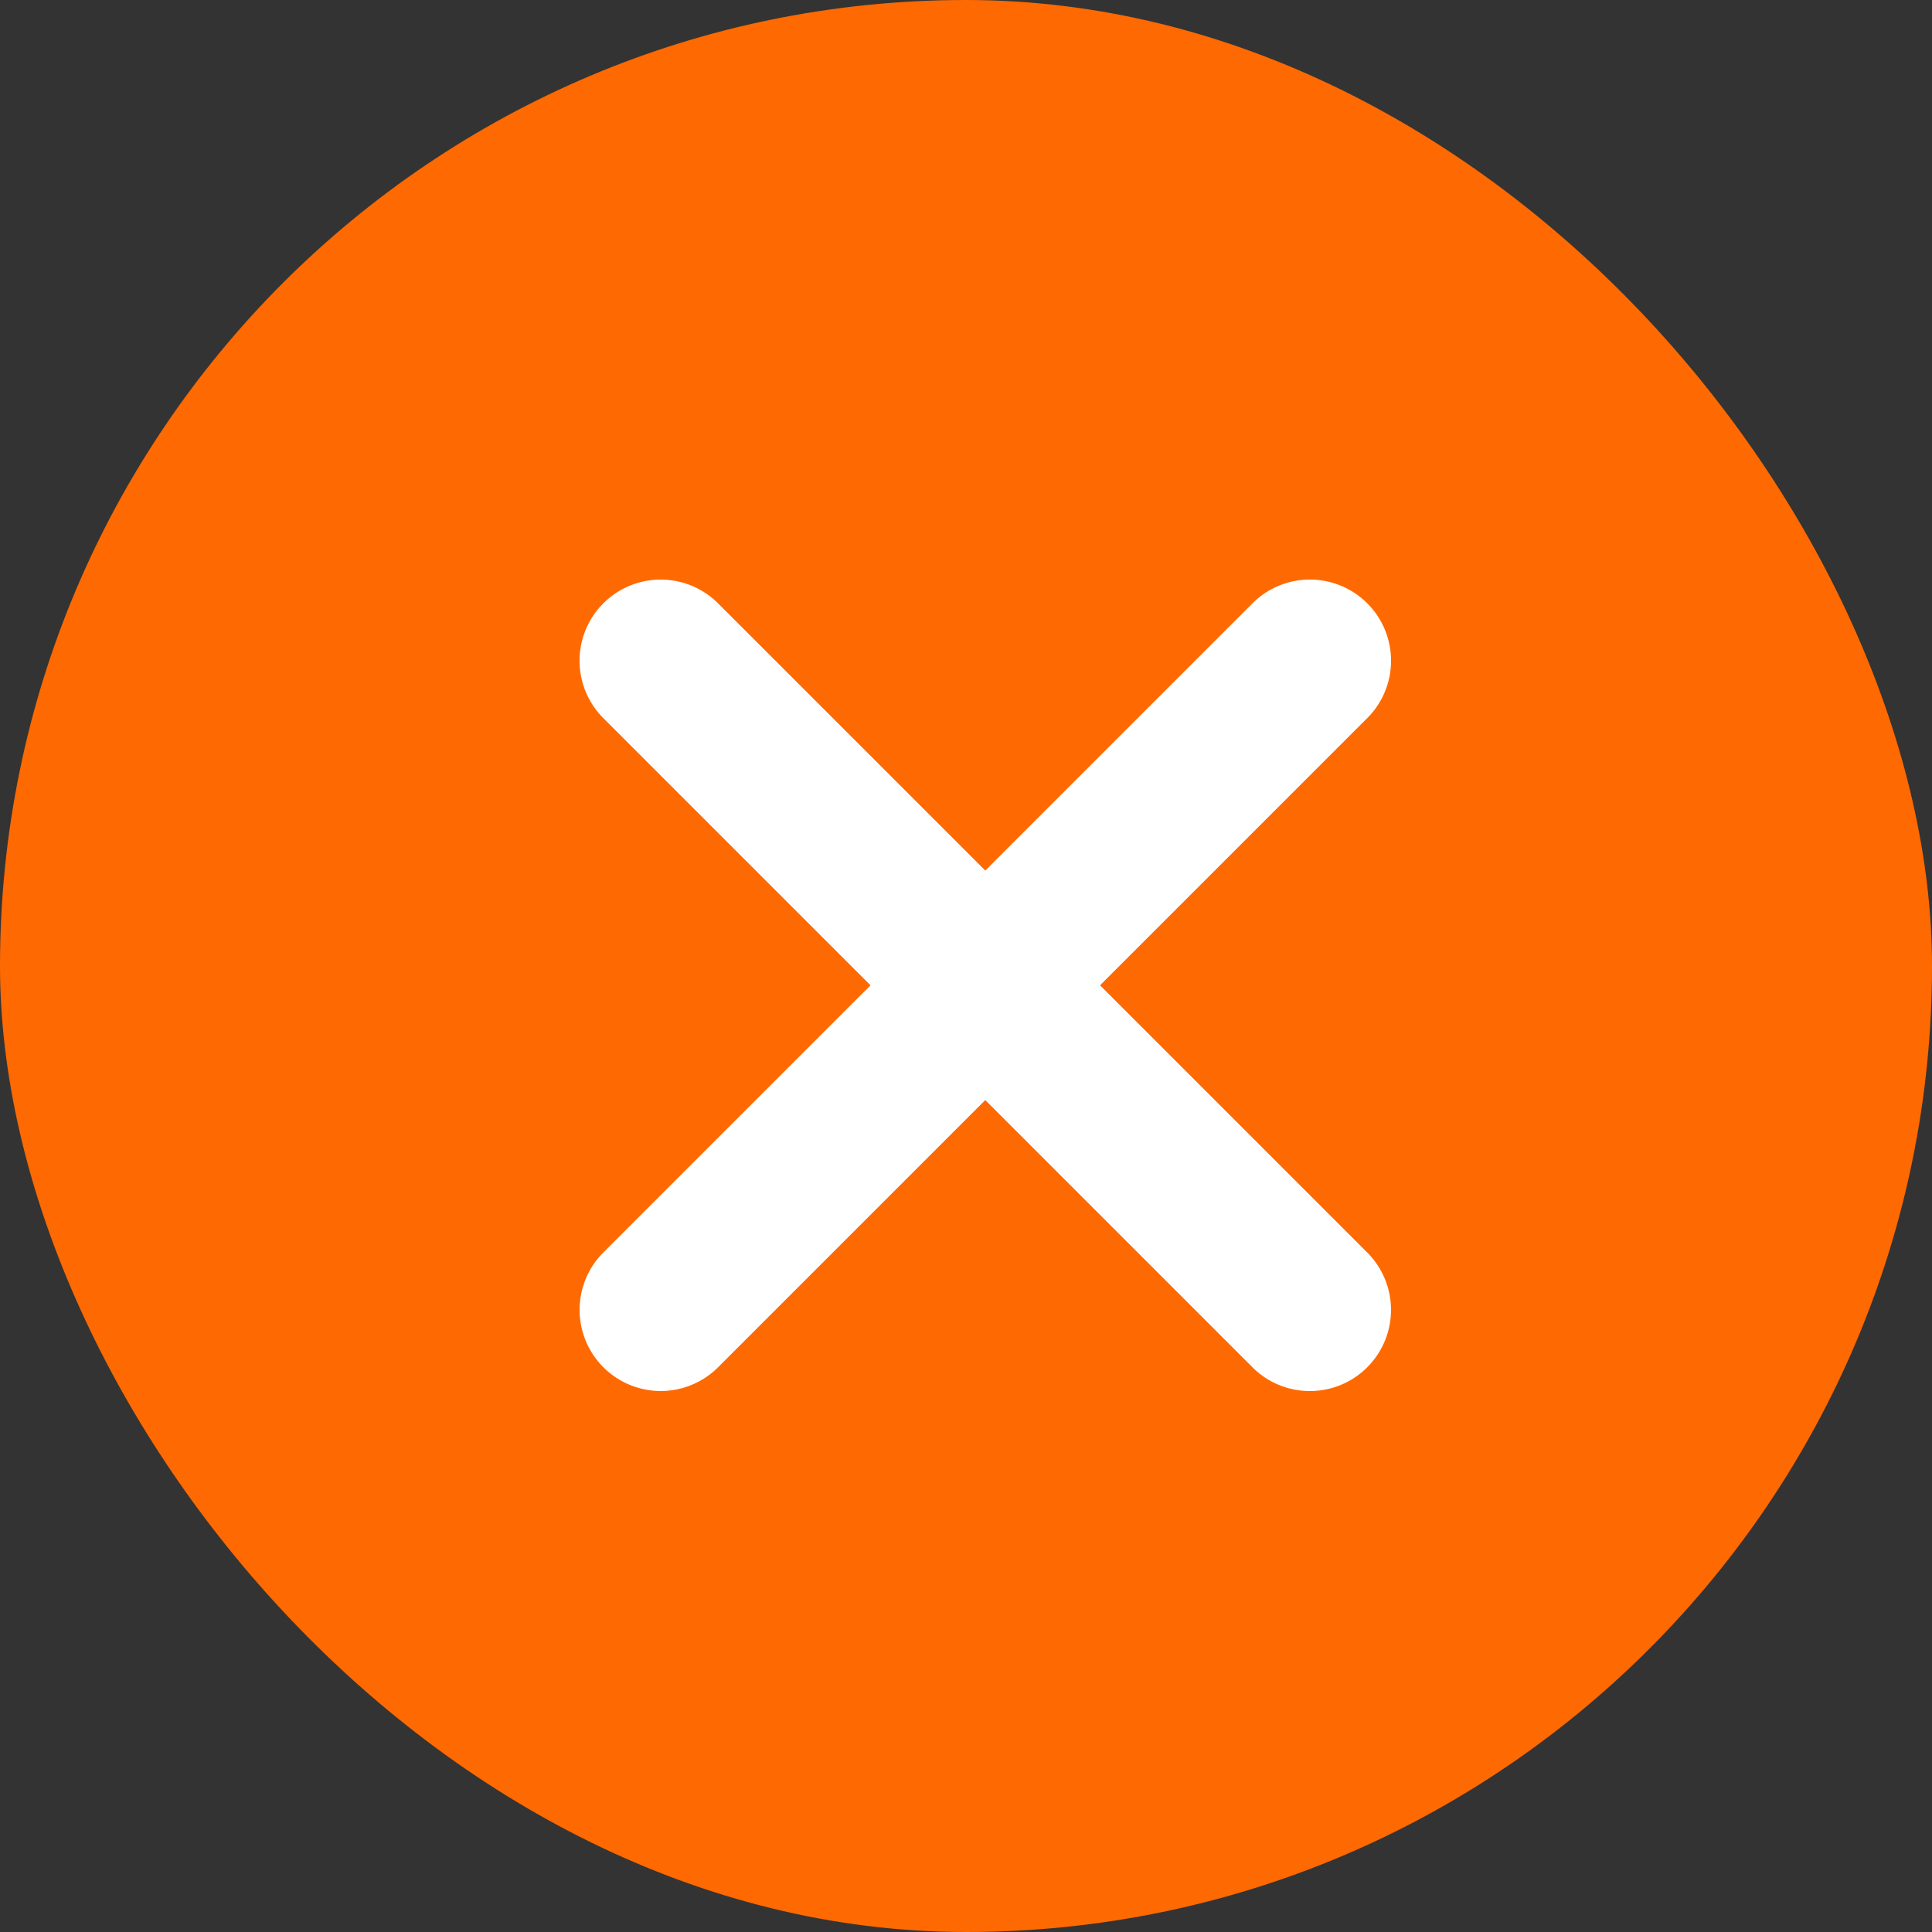
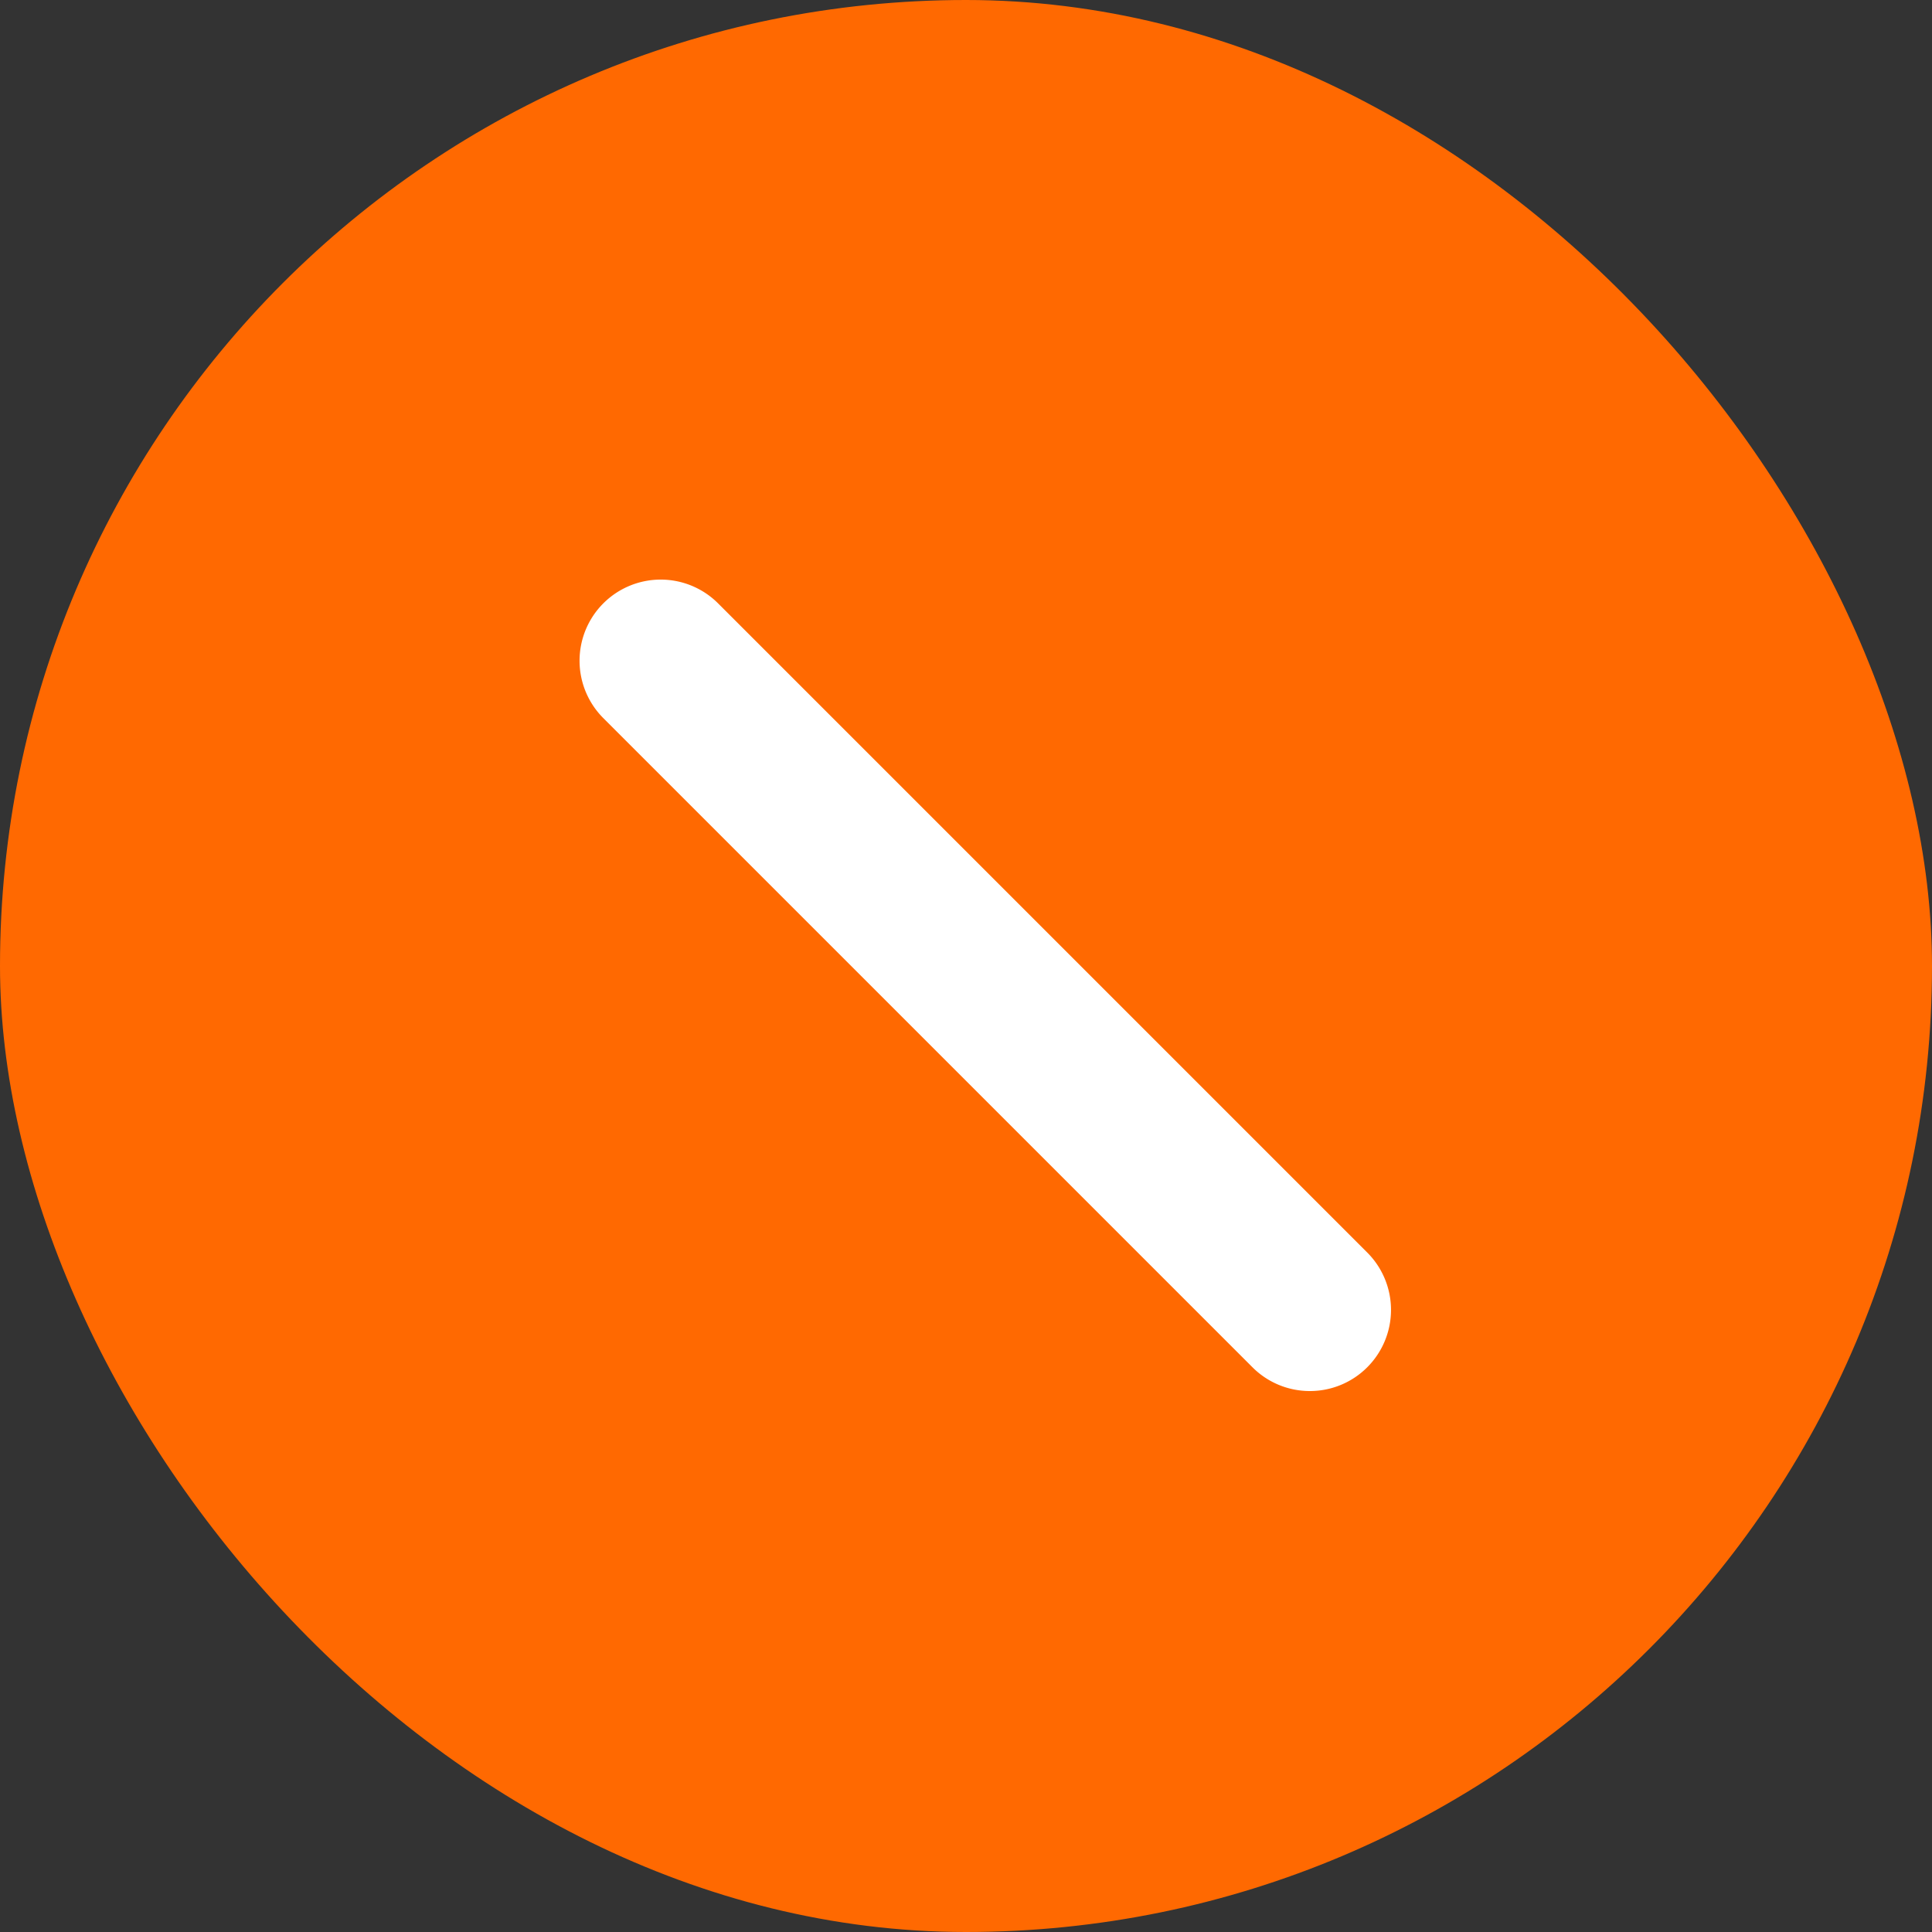
<svg xmlns="http://www.w3.org/2000/svg" width="50" height="50" viewBox="0 0 50 50">
  <rect x="0" y="0" width="50" height="50" fill="#333333" stroke="none" />
  <g id="Grupo_27323" data-name="Grupo 27323" transform="translate(-585 -2452)">
    <g id="Grupo_5567" data-name="Grupo 5567" transform="translate(-345.246 514)">
      <g id="Grupo_5295" data-name="Grupo 5295" transform="translate(930 1938)">
        <rect id="Rectángulo_2337" data-name="Rectángulo 2337" width="50" height="50" rx="25" transform="translate(0.246)" fill="#ff6901" />
      </g>
    </g>
    <g id="Grupo_27322" data-name="Grupo 27322" transform="translate(124.051 1701)">
      <path id="Trazado_42707" data-name="Trazado 42707" d="M-5749.152,787a2.094,2.094,0,0,1-1.485-.615l-16.8-16.8a2.1,2.1,0,0,1,0-2.97,2.1,2.1,0,0,1,2.97,0l16.8,16.8a2.1,2.1,0,0,1,0,2.97A2.093,2.093,0,0,1-5749.152,787Z" transform="translate(6244 0)" fill="#fff" />
-       <path id="Trazado_42708" data-name="Trazado 42708" d="M18.9,21a2.093,2.093,0,0,1-1.485-.615L.615,3.585A2.1,2.1,0,1,1,3.585.615l16.8,16.8A2.1,2.1,0,0,1,18.9,21Z" transform="translate(475.949 786.999) rotate(-90)" fill="#fff" />
    </g>
  </g>
</svg>